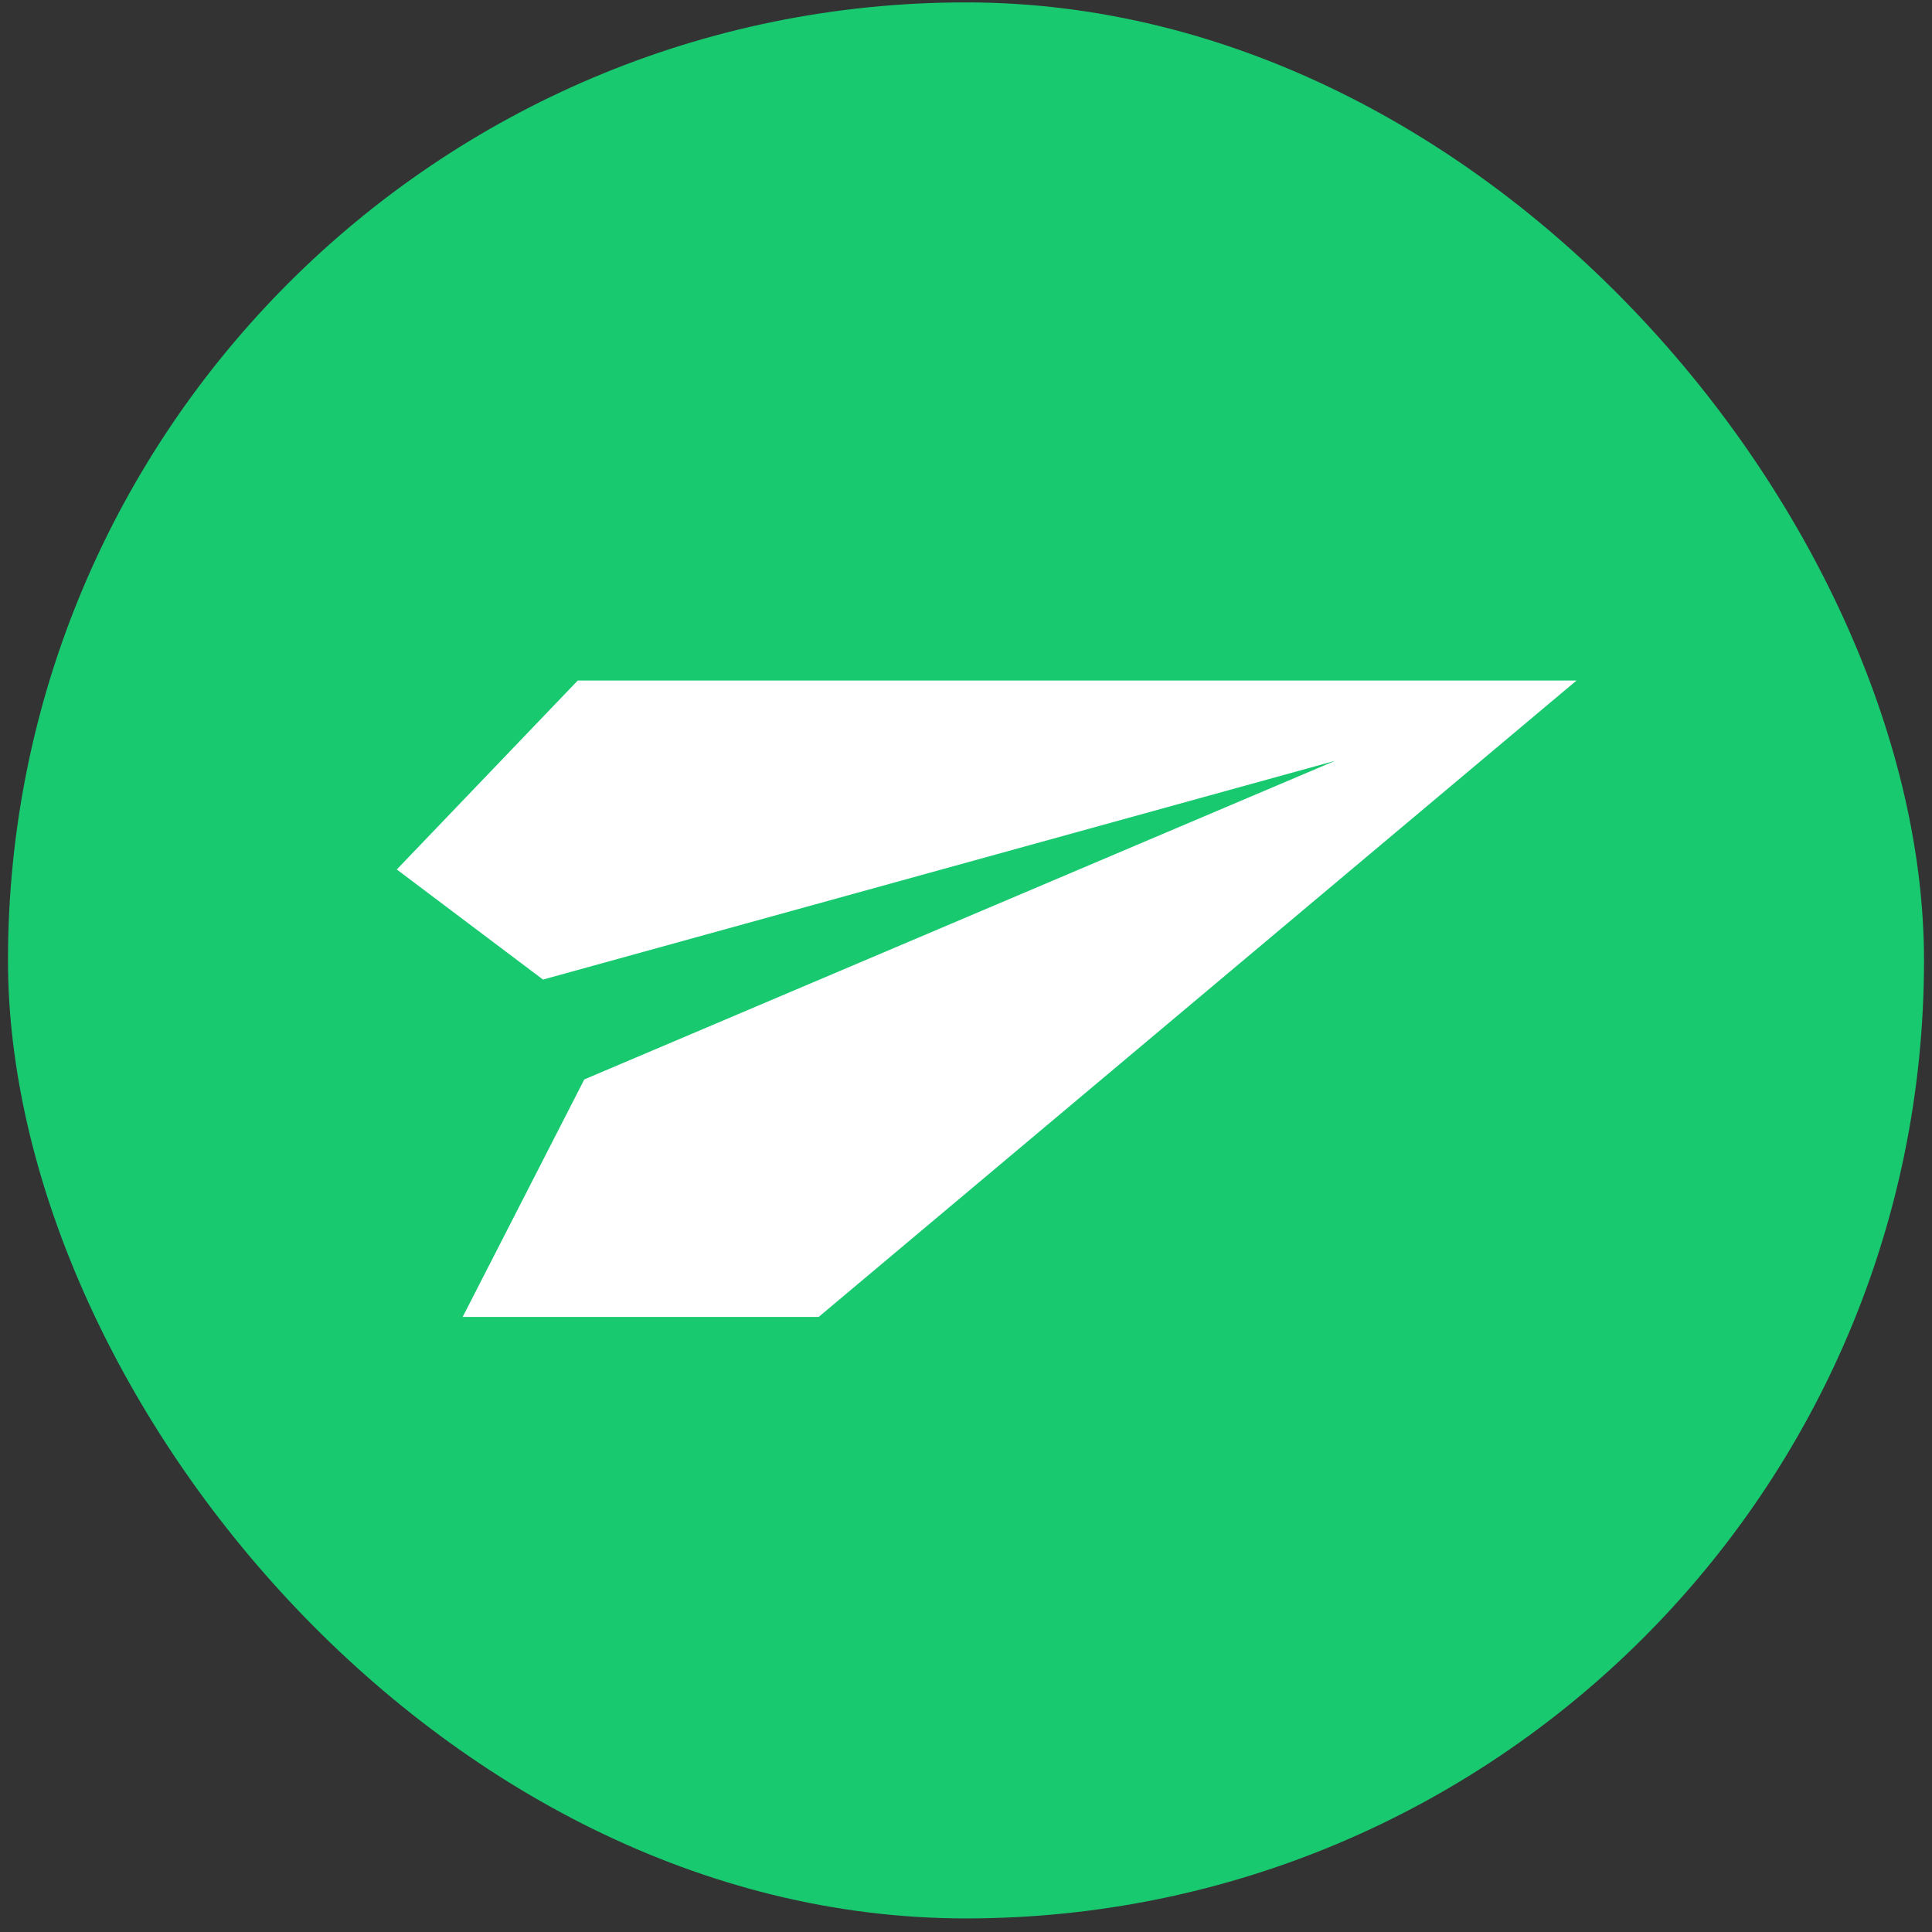
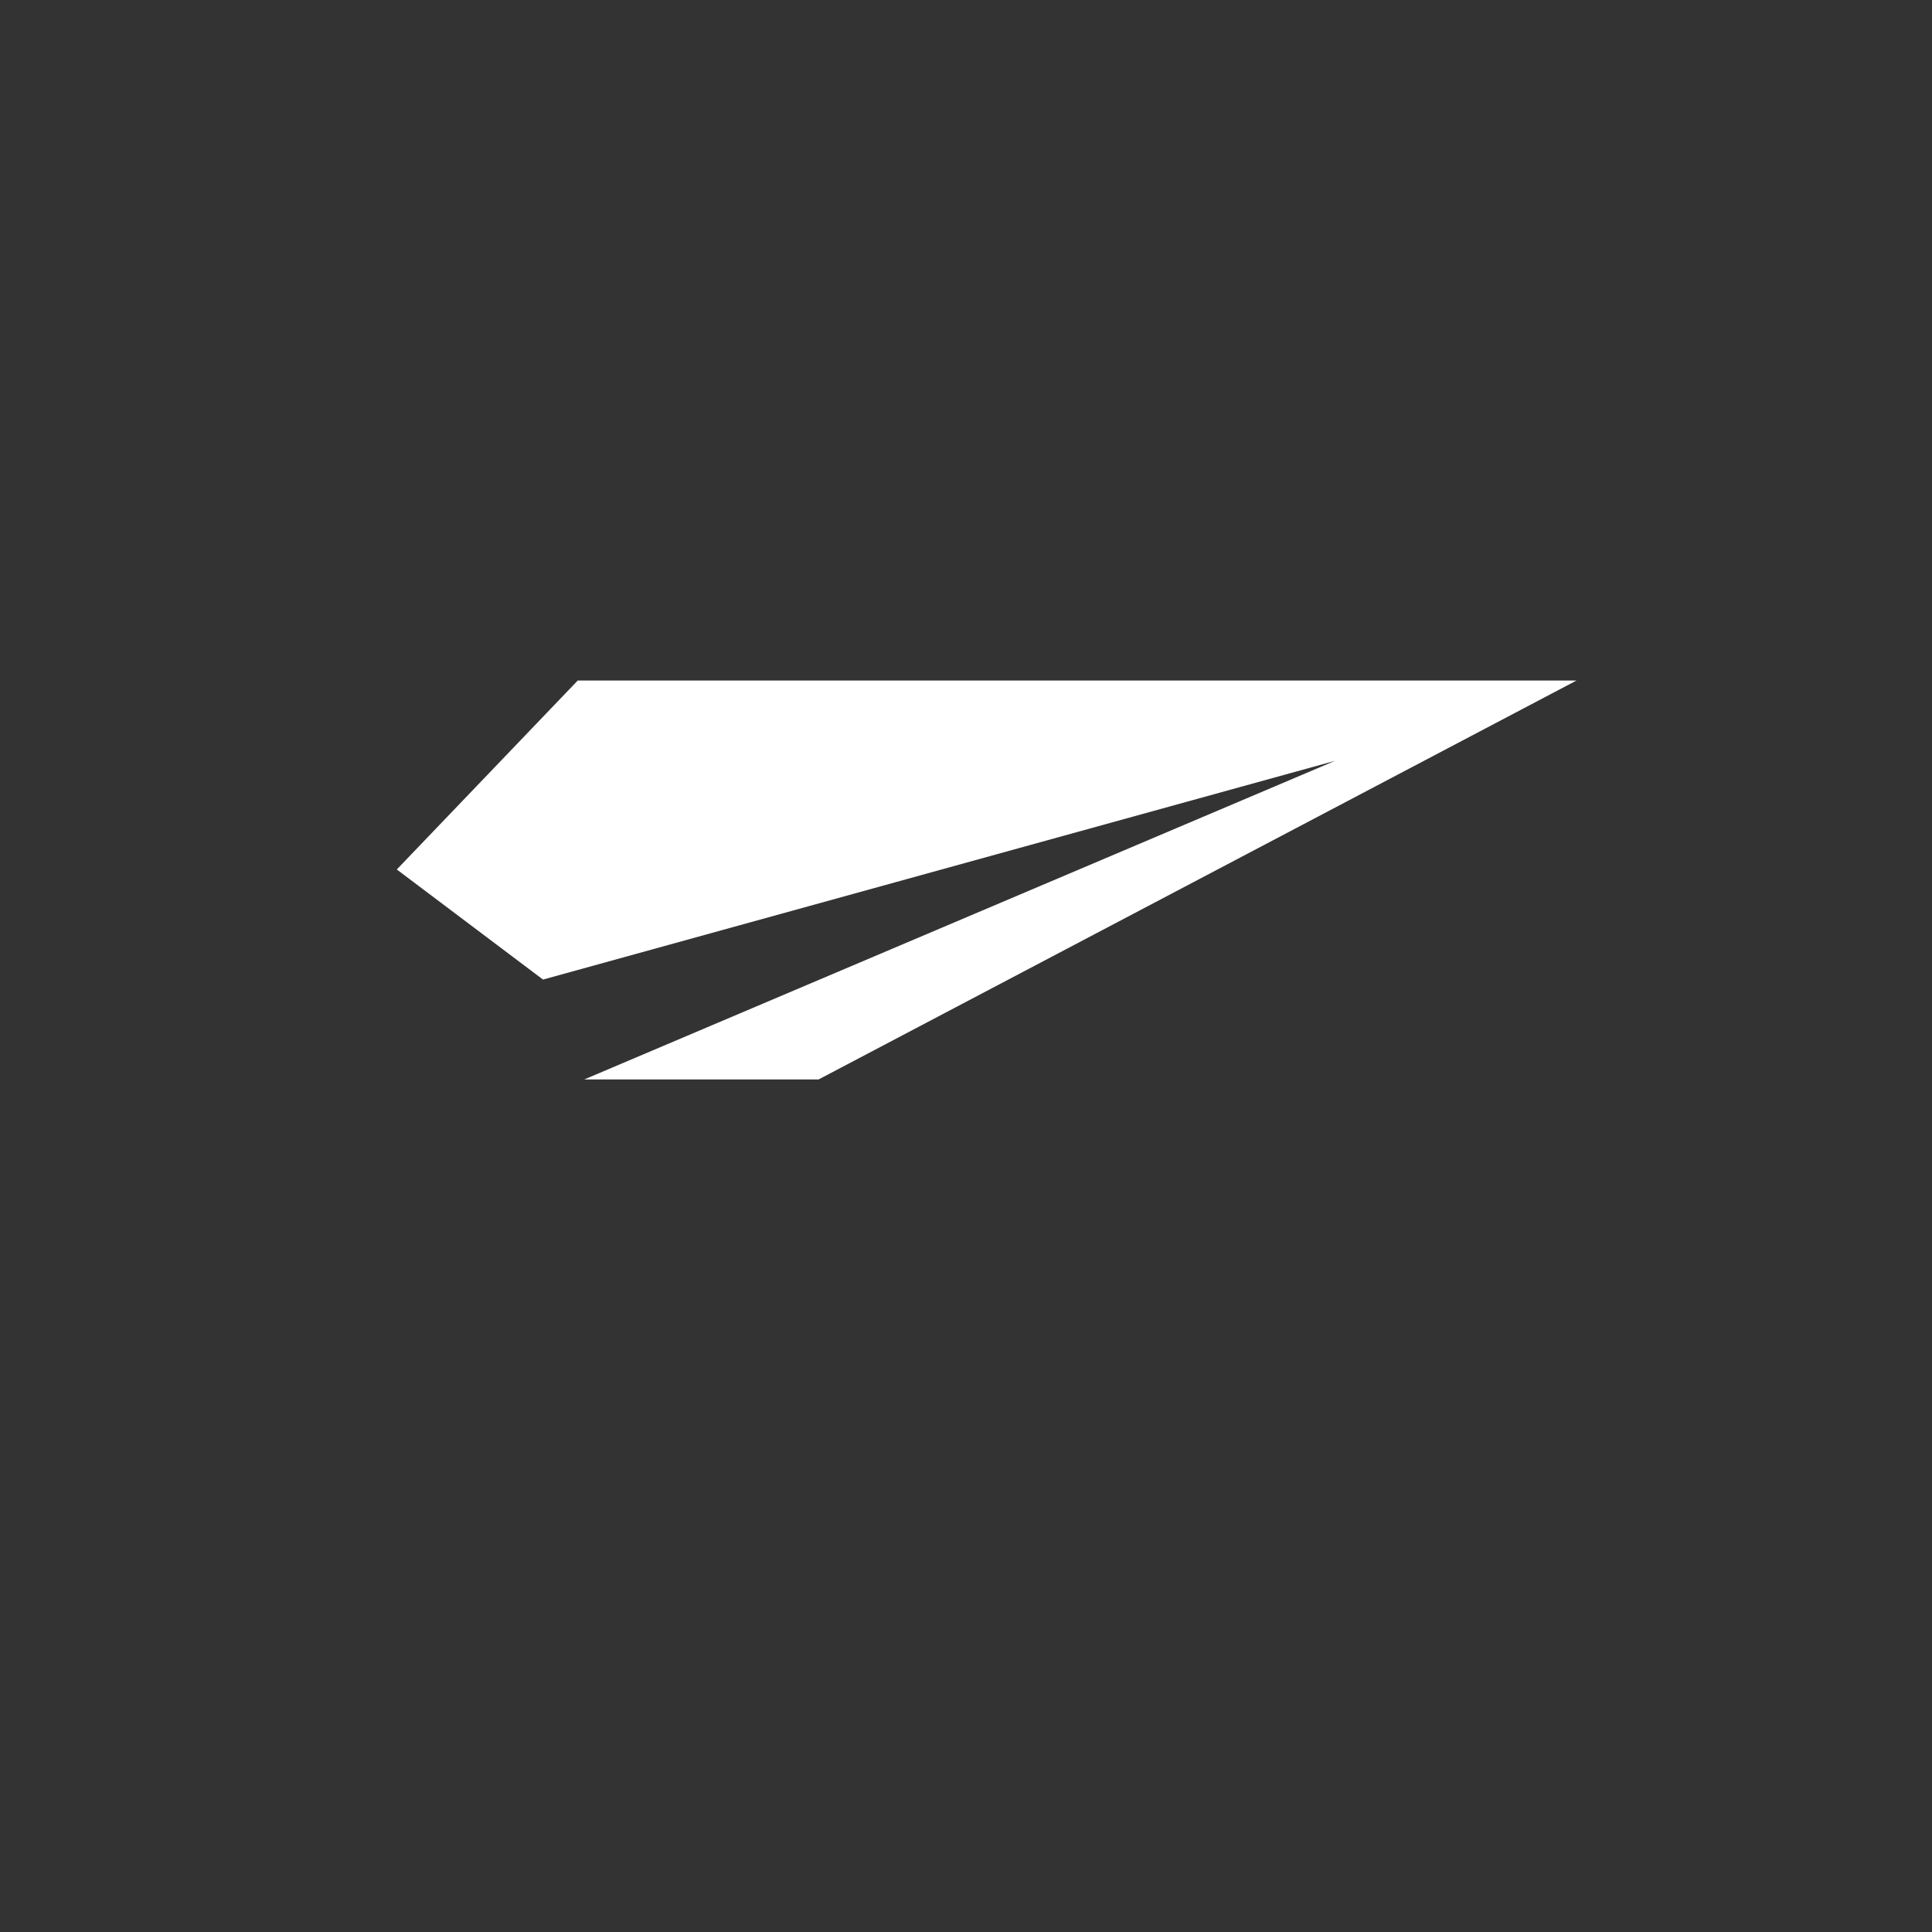
<svg xmlns="http://www.w3.org/2000/svg" width="121" height="121" viewBox="0 0 121 121" fill="none">
  <rect x="0" y="0" width="121" height="121" fill="#333333" stroke="none" />
-   <rect x="0.5" y="0.15" width="120" height="120" rx="60" fill="#18C970" />
  <g clip-path="url(#clip0_6_30)">
-     <path d="M36.594 67.604L28.976 82.48H51.271L98.738 42.62H36.185L24.851 54.455L34.008 61.35L83.62 47.647L36.594 67.604Z" fill="white" />
+     <path d="M36.594 67.604H51.271L98.738 42.62H36.185L24.851 54.455L34.008 61.35L83.62 47.647L36.594 67.604Z" fill="white" />
  </g>
  <defs>
    <clipPath id="clip0_6_30">
      <rect width="73.887" height="39.86" fill="white" transform="translate(24.851 42.62)" />
    </clipPath>
  </defs>
</svg>